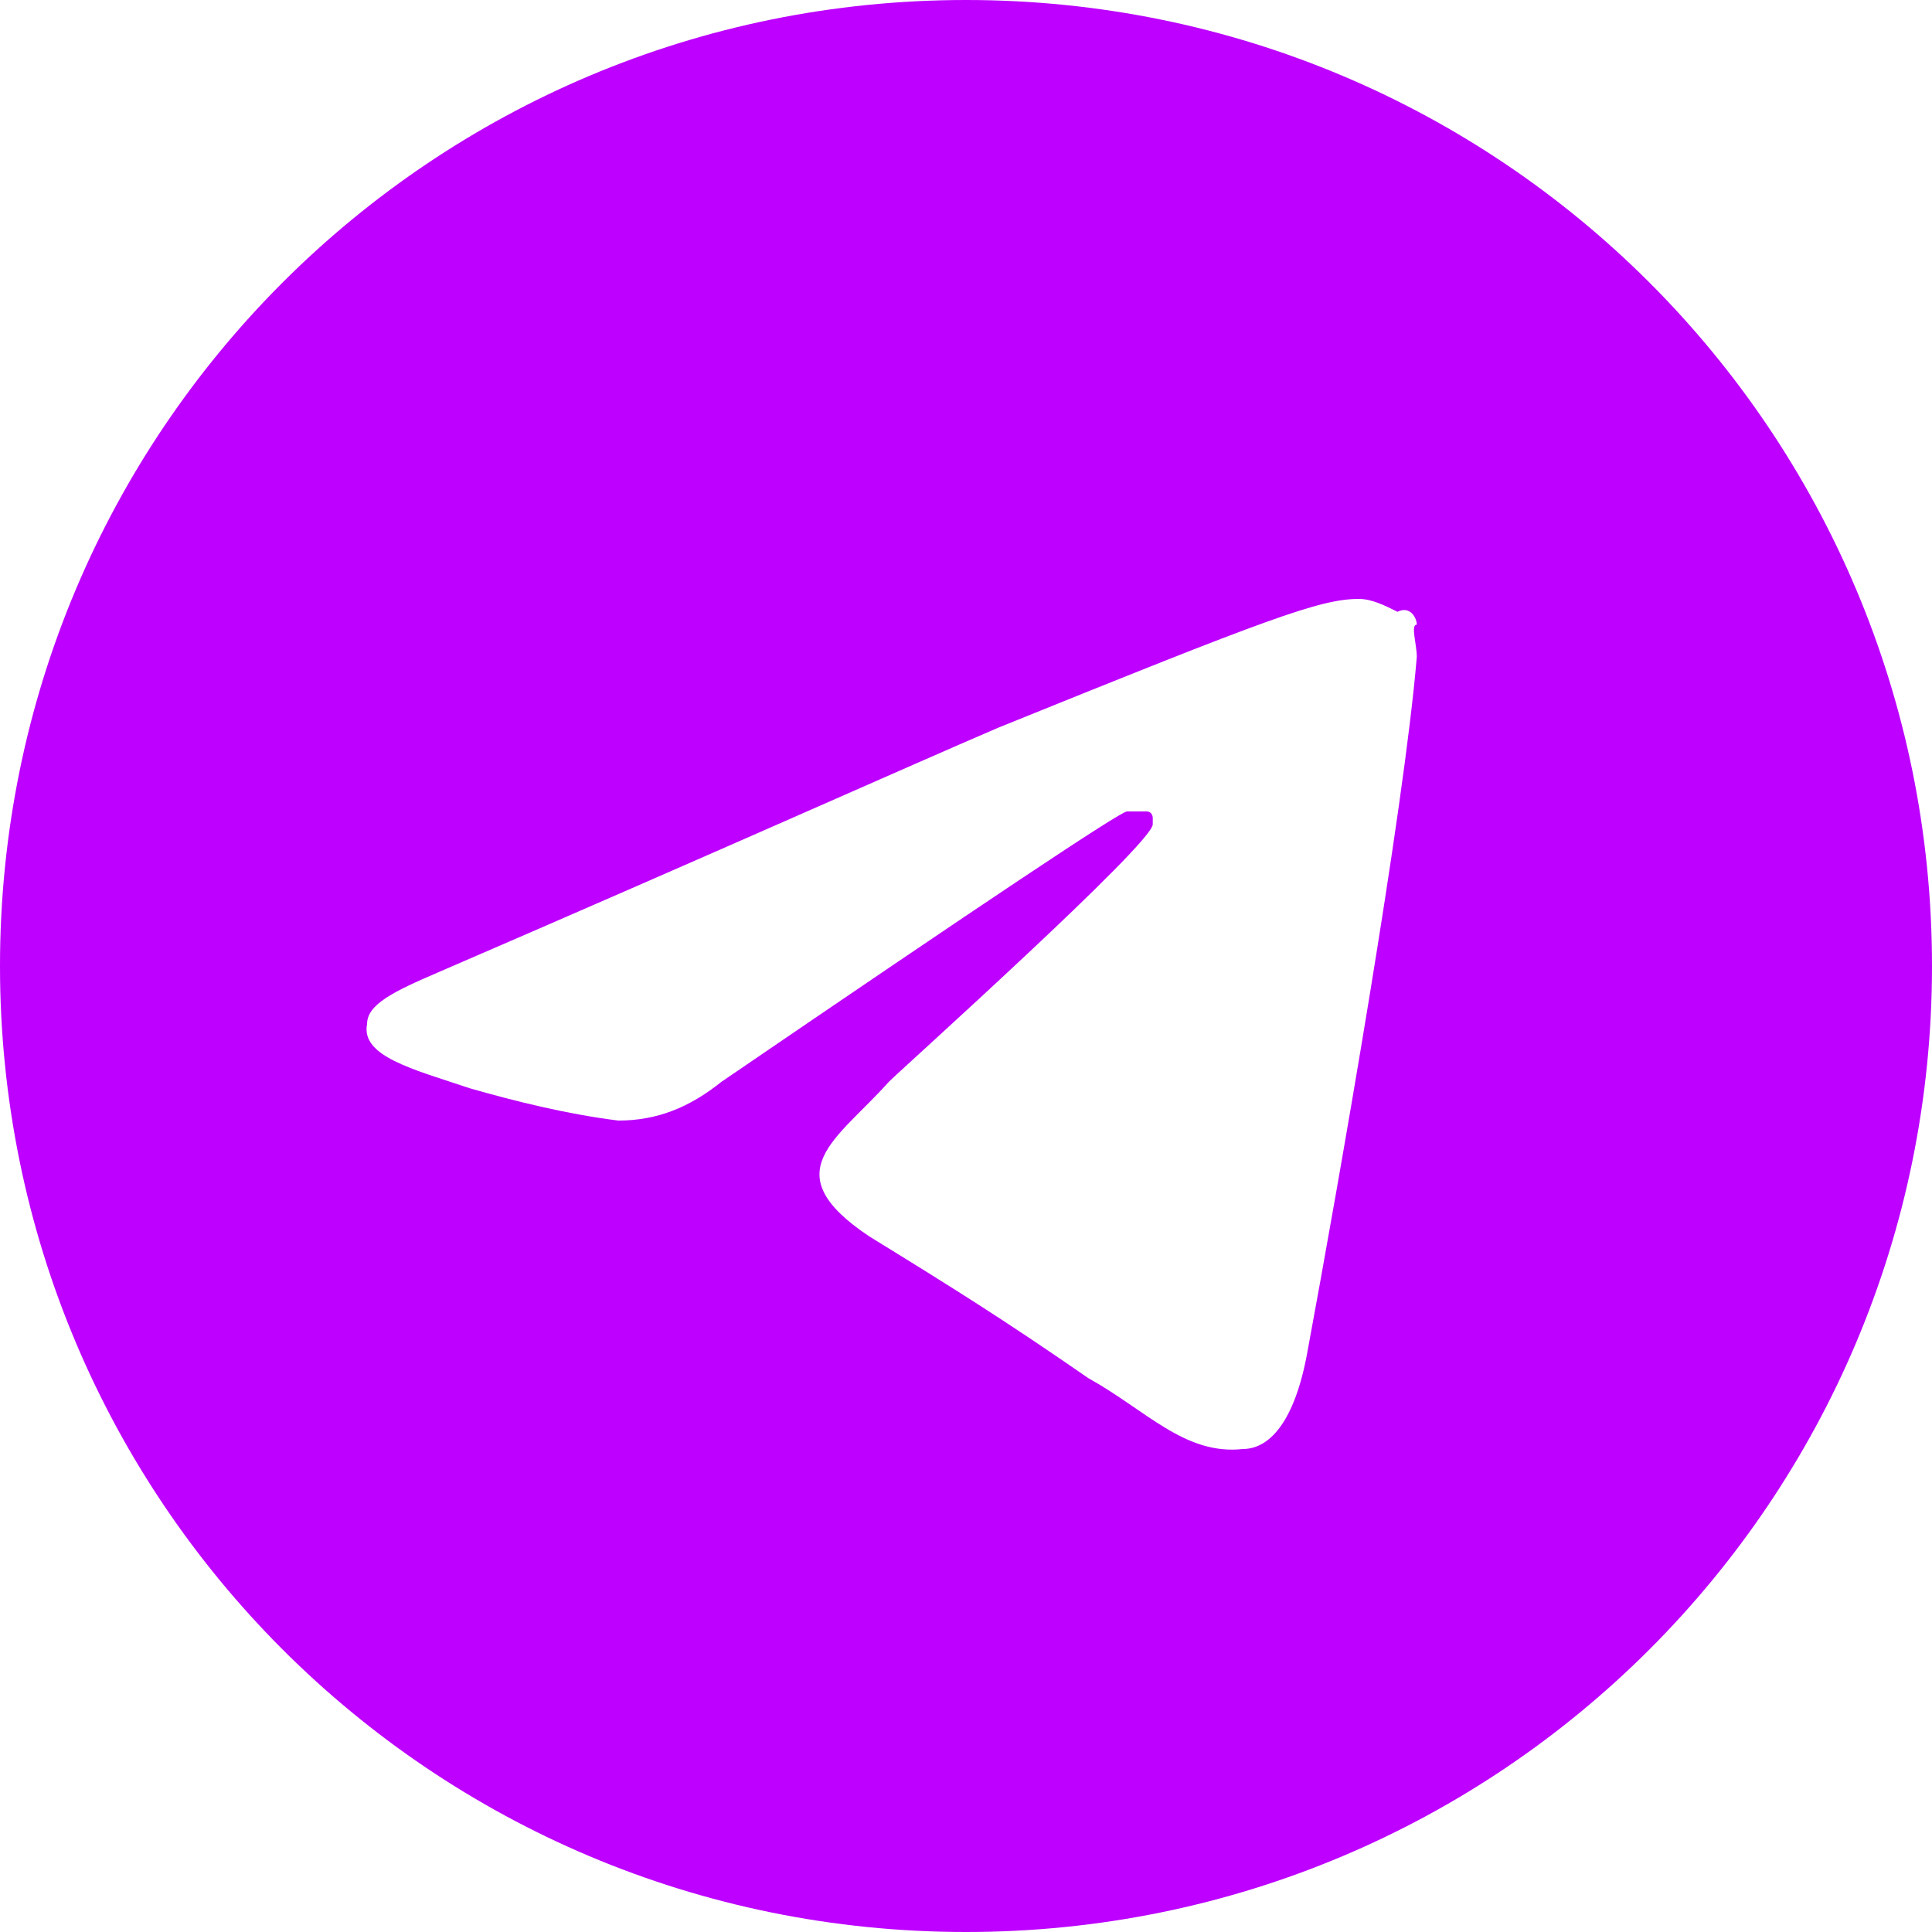
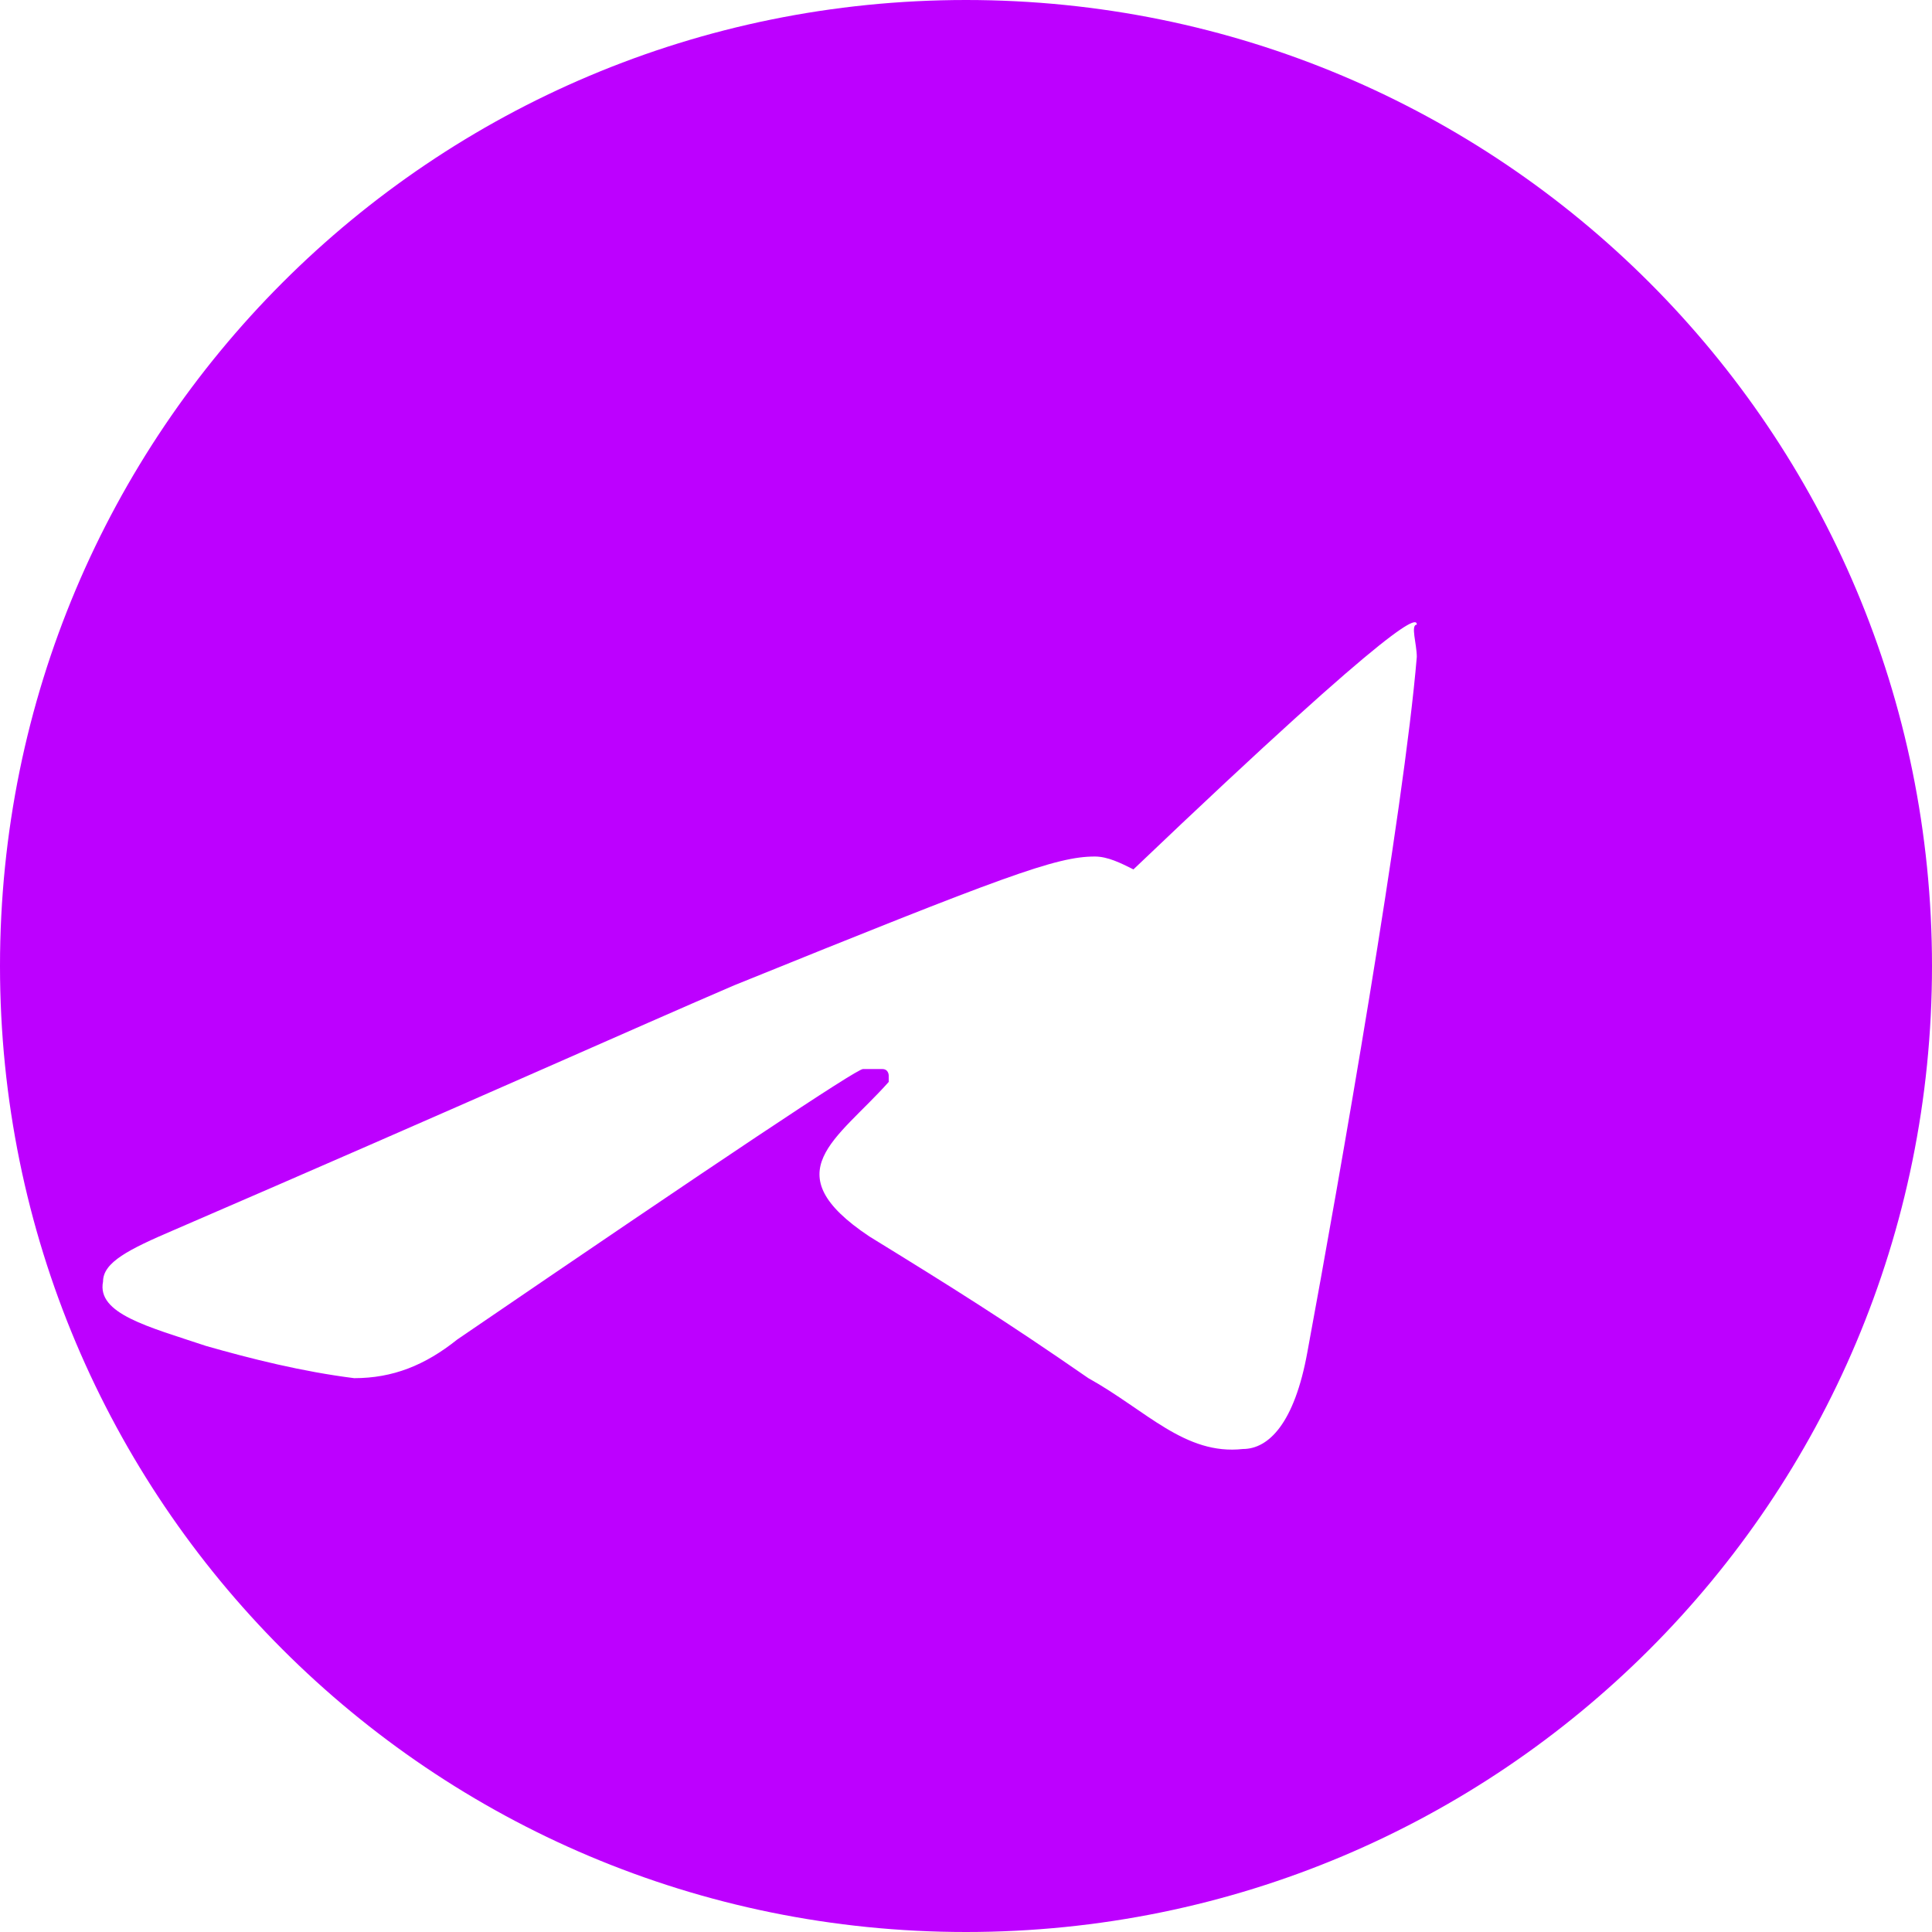
<svg xmlns="http://www.w3.org/2000/svg" version="1.1" id="Слой_1" x="0px" y="0px" viewBox="0 0 30 30" style="enable-background:new 0 0 30 30;" xml:space="preserve">
  <style type="text/css"> .st0{fill:#BD00FF;} </style>
-   <path class="st0" d="M15,0C6.7,0,0,6.7,0,15s6.7,15,15,15s15-6.7,15-15S23.3,0,15,0z M22,10.2c-0.2,2.4-1.2,8.1-1.7,10.8 c-0.2,1.1-0.6,1.5-1,1.5c-0.9,0.1-1.5-0.6-2.4-1.1c-1.3-0.9-2.1-1.4-3.4-2.2c-1.5-1-0.5-1.5,0.3-2.4c0.2-0.2,4.1-3.7,4.1-4v-0.1 c0,0,0-0.1-0.1-0.1s-0.2,0-0.3,0c-0.1,0-2.2,1.4-6.3,4.2c-0.5,0.4-1,0.6-1.6,0.6c-0.8-0.1-1.6-0.3-2.3-0.5c-0.9-0.3-1.7-0.5-1.6-1 c0-0.3,0.4-0.5,1.1-0.8c4.4-1.9,7.3-3.2,8.7-3.8c4.2-1.7,5-2,5.6-2c0.2,0,0.4,0.1,0.6,0.2C21.9,9.4,22,9.6,22,9.7 C21.9,9.7,22,10,22,10.2z" />
+   <path class="st0" d="M15,0C6.7,0,0,6.7,0,15s6.7,15,15,15s15-6.7,15-15S23.3,0,15,0z M22,10.2c-0.2,2.4-1.2,8.1-1.7,10.8 c-0.2,1.1-0.6,1.5-1,1.5c-0.9,0.1-1.5-0.6-2.4-1.1c-1.3-0.9-2.1-1.4-3.4-2.2c-1.5-1-0.5-1.5,0.3-2.4v-0.1 c0,0,0-0.1-0.1-0.1s-0.2,0-0.3,0c-0.1,0-2.2,1.4-6.3,4.2c-0.5,0.4-1,0.6-1.6,0.6c-0.8-0.1-1.6-0.3-2.3-0.5c-0.9-0.3-1.7-0.5-1.6-1 c0-0.3,0.4-0.5,1.1-0.8c4.4-1.9,7.3-3.2,8.7-3.8c4.2-1.7,5-2,5.6-2c0.2,0,0.4,0.1,0.6,0.2C21.9,9.4,22,9.6,22,9.7 C21.9,9.7,22,10,22,10.2z" />
</svg>